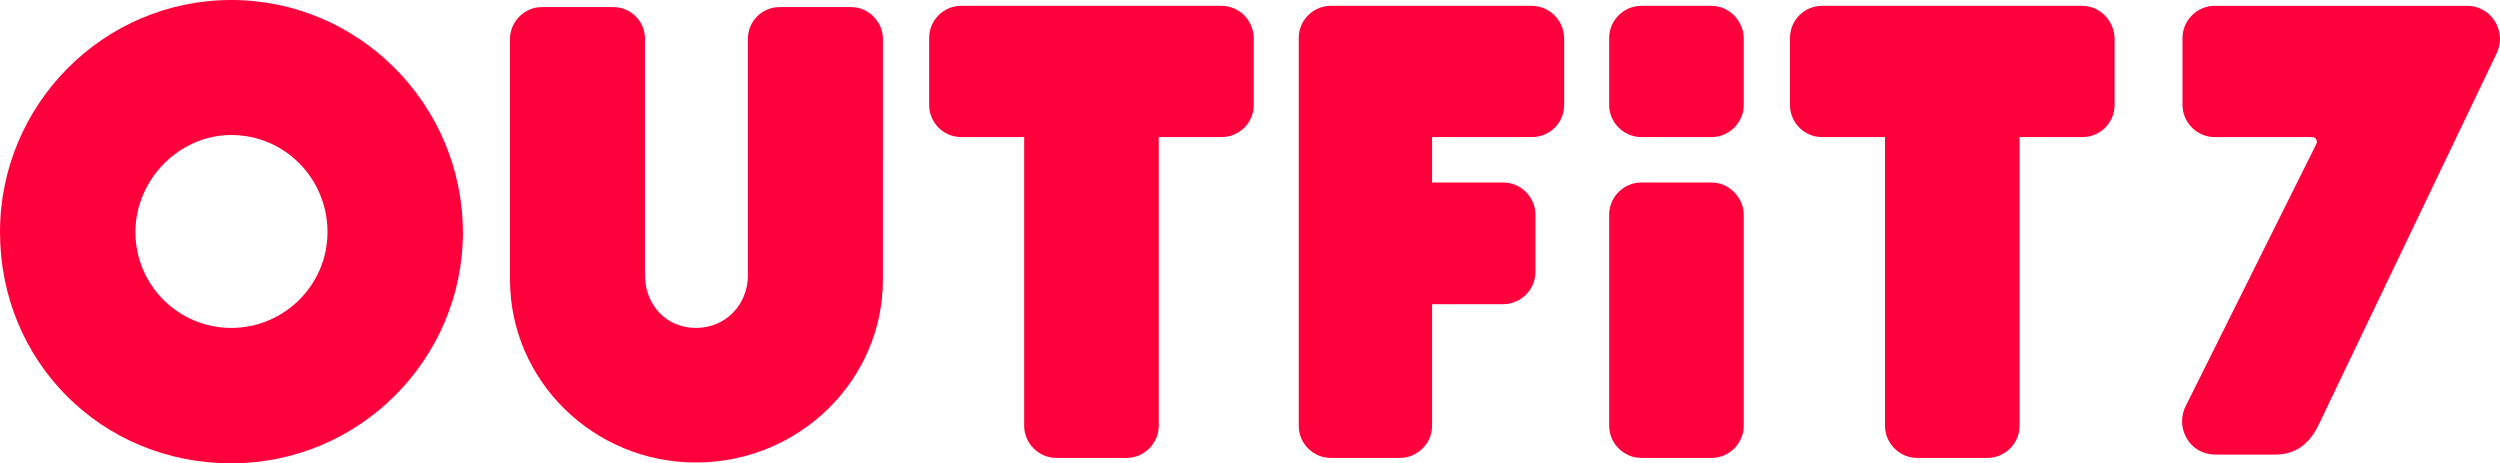
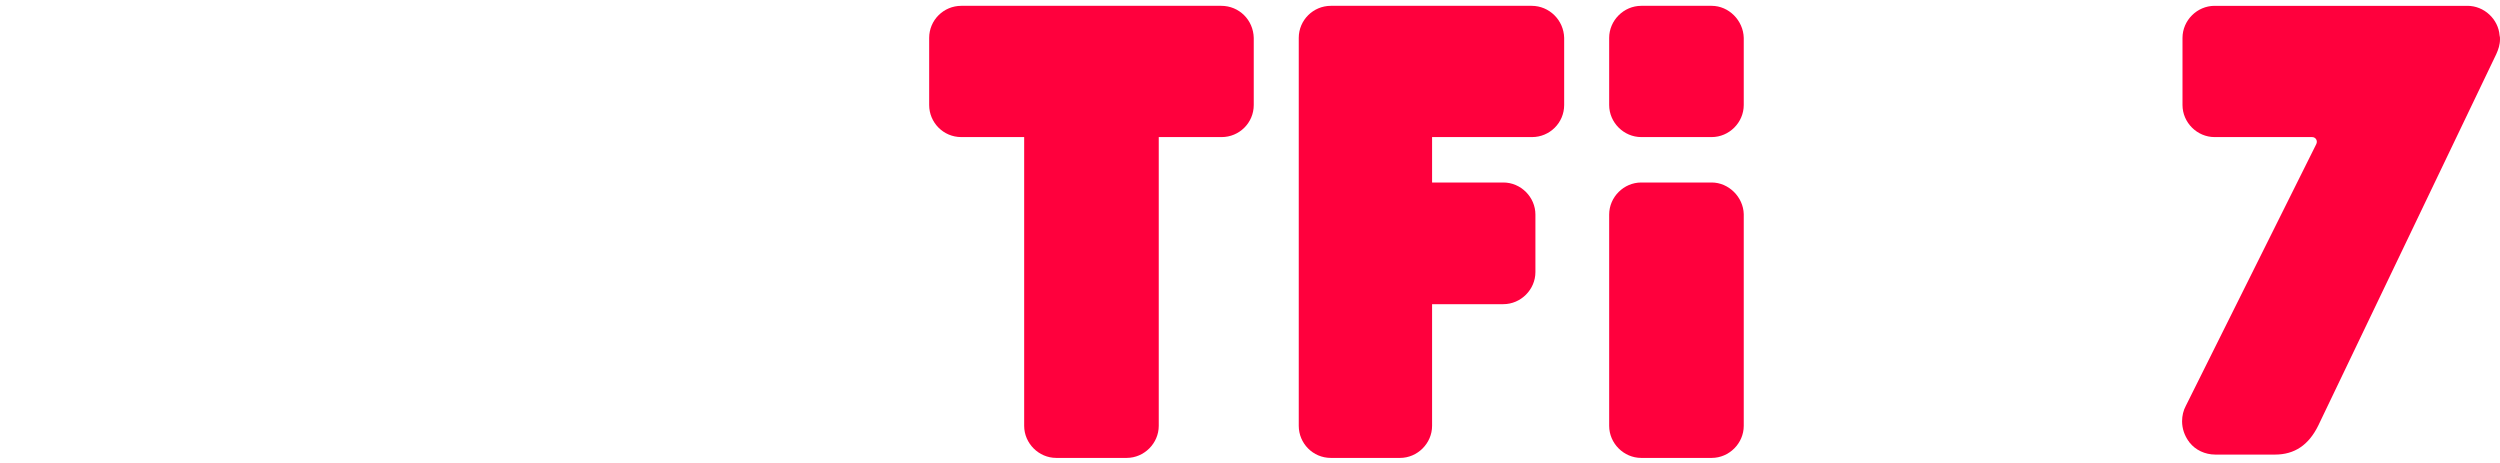
<svg xmlns="http://www.w3.org/2000/svg" version="1.1" id="Layer_1" x="0px" y="0px" viewBox="0 0 600 111.2" style="enable-background:new 0 0 600 111.2;" xml:space="preserve">
  <style type="text/css">
	.st0{fill:#FF003D;}
</style>
  <g>
-     <path class="st0" d="M55.5,0C24.9,0,0,25,0,55.7c0,31.1,24.4,55.5,55.5,55.5c30.7,0,55.6-24.9,55.6-55.5C111,25,86.1,0,55.5,0z    M55.5,78.7c-12.7,0-23-10.3-23-23c0-12.6,10.5-23.3,23-23.3c12.8,0,23.1,10.4,23.1,23.3C78.6,68.4,68.2,78.7,55.5,78.7z" />
-     <path class="st0" d="M204.3,1.7L204.3,1.7h-17.2c-4.2,0-7.6,3.4-7.6,7.6V66c0,7.2-5.4,12.7-12.5,12.7c-7,0-12.2-5.4-12.2-12.7V9.3   c0-4.2-3.4-7.6-7.6-7.6h-17.2c-4.1,0-7.6,3.5-7.6,7.6v57.8c0,24.2,20,43.9,44.6,43.9c24.8,0,44.9-19.7,44.9-43.9V9.3   C211.9,5.2,208.4,1.7,204.3,1.7z" />
    <path class="st0" d="M293.1,1.4L293.1,1.4h-62.4c-4.2,0-7.7,3.4-7.7,7.7v16.1c0,4.2,3.4,7.7,7.7,7.7h15.1v69.3   c0,4.2,3.5,7.7,7.7,7.7h16.9c4.2,0,7.7-3.5,7.7-7.7V32.9h15.1c4.2,0,7.7-3.4,7.7-7.7V9.1C300.8,4.8,297.4,1.4,293.1,1.4z" />
-     <path class="st0" d="M499.7,1.4L499.7,1.4h-62.4c-4.2,0-7.7,3.4-7.7,7.7v16.1c0,4.2,3.4,7.7,7.7,7.7h15.1v69.3   c0,4.2,3.5,7.7,7.7,7.7h16.9c4.2,0,7.7-3.5,7.7-7.7V32.9h15.1c4.2,0,7.7-3.4,7.7-7.7V9.1C507.3,4.8,503.9,1.4,499.7,1.4z" />
    <path class="st0" d="M367.6,1.4L367.6,1.4l-48.2,0c-4.2,0-7.7,3.4-7.7,7.7v93.1c0,4.2,3.4,7.7,7.7,7.7H336c4.2,0,7.7-3.5,7.7-7.7   V73h17.1c4.2,0,7.7-3.5,7.7-7.7V51.5c0-4.2-3.5-7.7-7.7-7.7h-17.1V32.9h24c4.2,0,7.7-3.4,7.7-7.7V9.1   C375.3,4.8,371.8,1.4,367.6,1.4z" />
    <g>
      <path class="st0" d="M410.8,43.8h-16.9c-4.2,0-7.7,3.5-7.7,7.7v50.7c0,4.2,3.5,7.7,7.7,7.7h16.9c4.2,0,7.7-3.5,7.7-7.7V51.4    C418.4,47.3,414.9,43.8,410.8,43.8z" />
      <path class="st0" d="M410.8,1.4h-16.9c-4.2,0-7.7,3.5-7.7,7.7v16.1c0,4.2,3.5,7.7,7.7,7.7h16.9c4.2,0,7.7-3.5,7.7-7.7V9.1    C418.4,4.9,414.9,1.4,410.8,1.4z" />
    </g>
-     <path class="st0" d="M599.9,8.5c-0.3-3.9-3.7-7.1-7.7-7.1h-60.7c-4.2,0-7.7,3.5-7.7,7.7v16.1c0,4.2,3.5,7.7,7.7,7.7h23.4   c0.9,0,1.4,0.9,1,1.7l-31.3,62.8v0c-0.6,1.1-0.9,2.4-0.9,3.7c0,1.8,0.6,3.4,1.5,4.7c0.1,0.1,0.2,0.2,0.2,0.3c0,0,0.1,0.1,0.1,0.1   c1.4,1.8,3.7,2.9,6.2,2.9h14.3c4.7,0,8.1-2.3,10.4-7L599.1,13l0,0c0.5-1.1,0.9-2.3,0.9-3.6l0,0C600,9.1,600,8.8,599.9,8.5z" />
+     <path class="st0" d="M599.9,8.5c-0.3-3.9-3.7-7.1-7.7-7.1h-60.7c-4.2,0-7.7,3.5-7.7,7.7v16.1c0,4.2,3.5,7.7,7.7,7.7h23.4   c0.9,0,1.4,0.9,1,1.7l-31.3,62.8v0c-0.6,1.1-0.9,2.4-0.9,3.7c0,1.8,0.6,3.4,1.5,4.7c0.1,0.1,0.2,0.2,0.2,0.3c0,0,0.1,0.1,0.1,0.1   c1.4,1.8,3.7,2.9,6.2,2.9h14.3c4.7,0,8.1-2.3,10.4-7L599.1,13l0,0c0.5-1.1,0.9-2.3,0.9-3.6l0,0C600,9.1,600,8.8,599.9,8.5" />
  </g>
</svg>